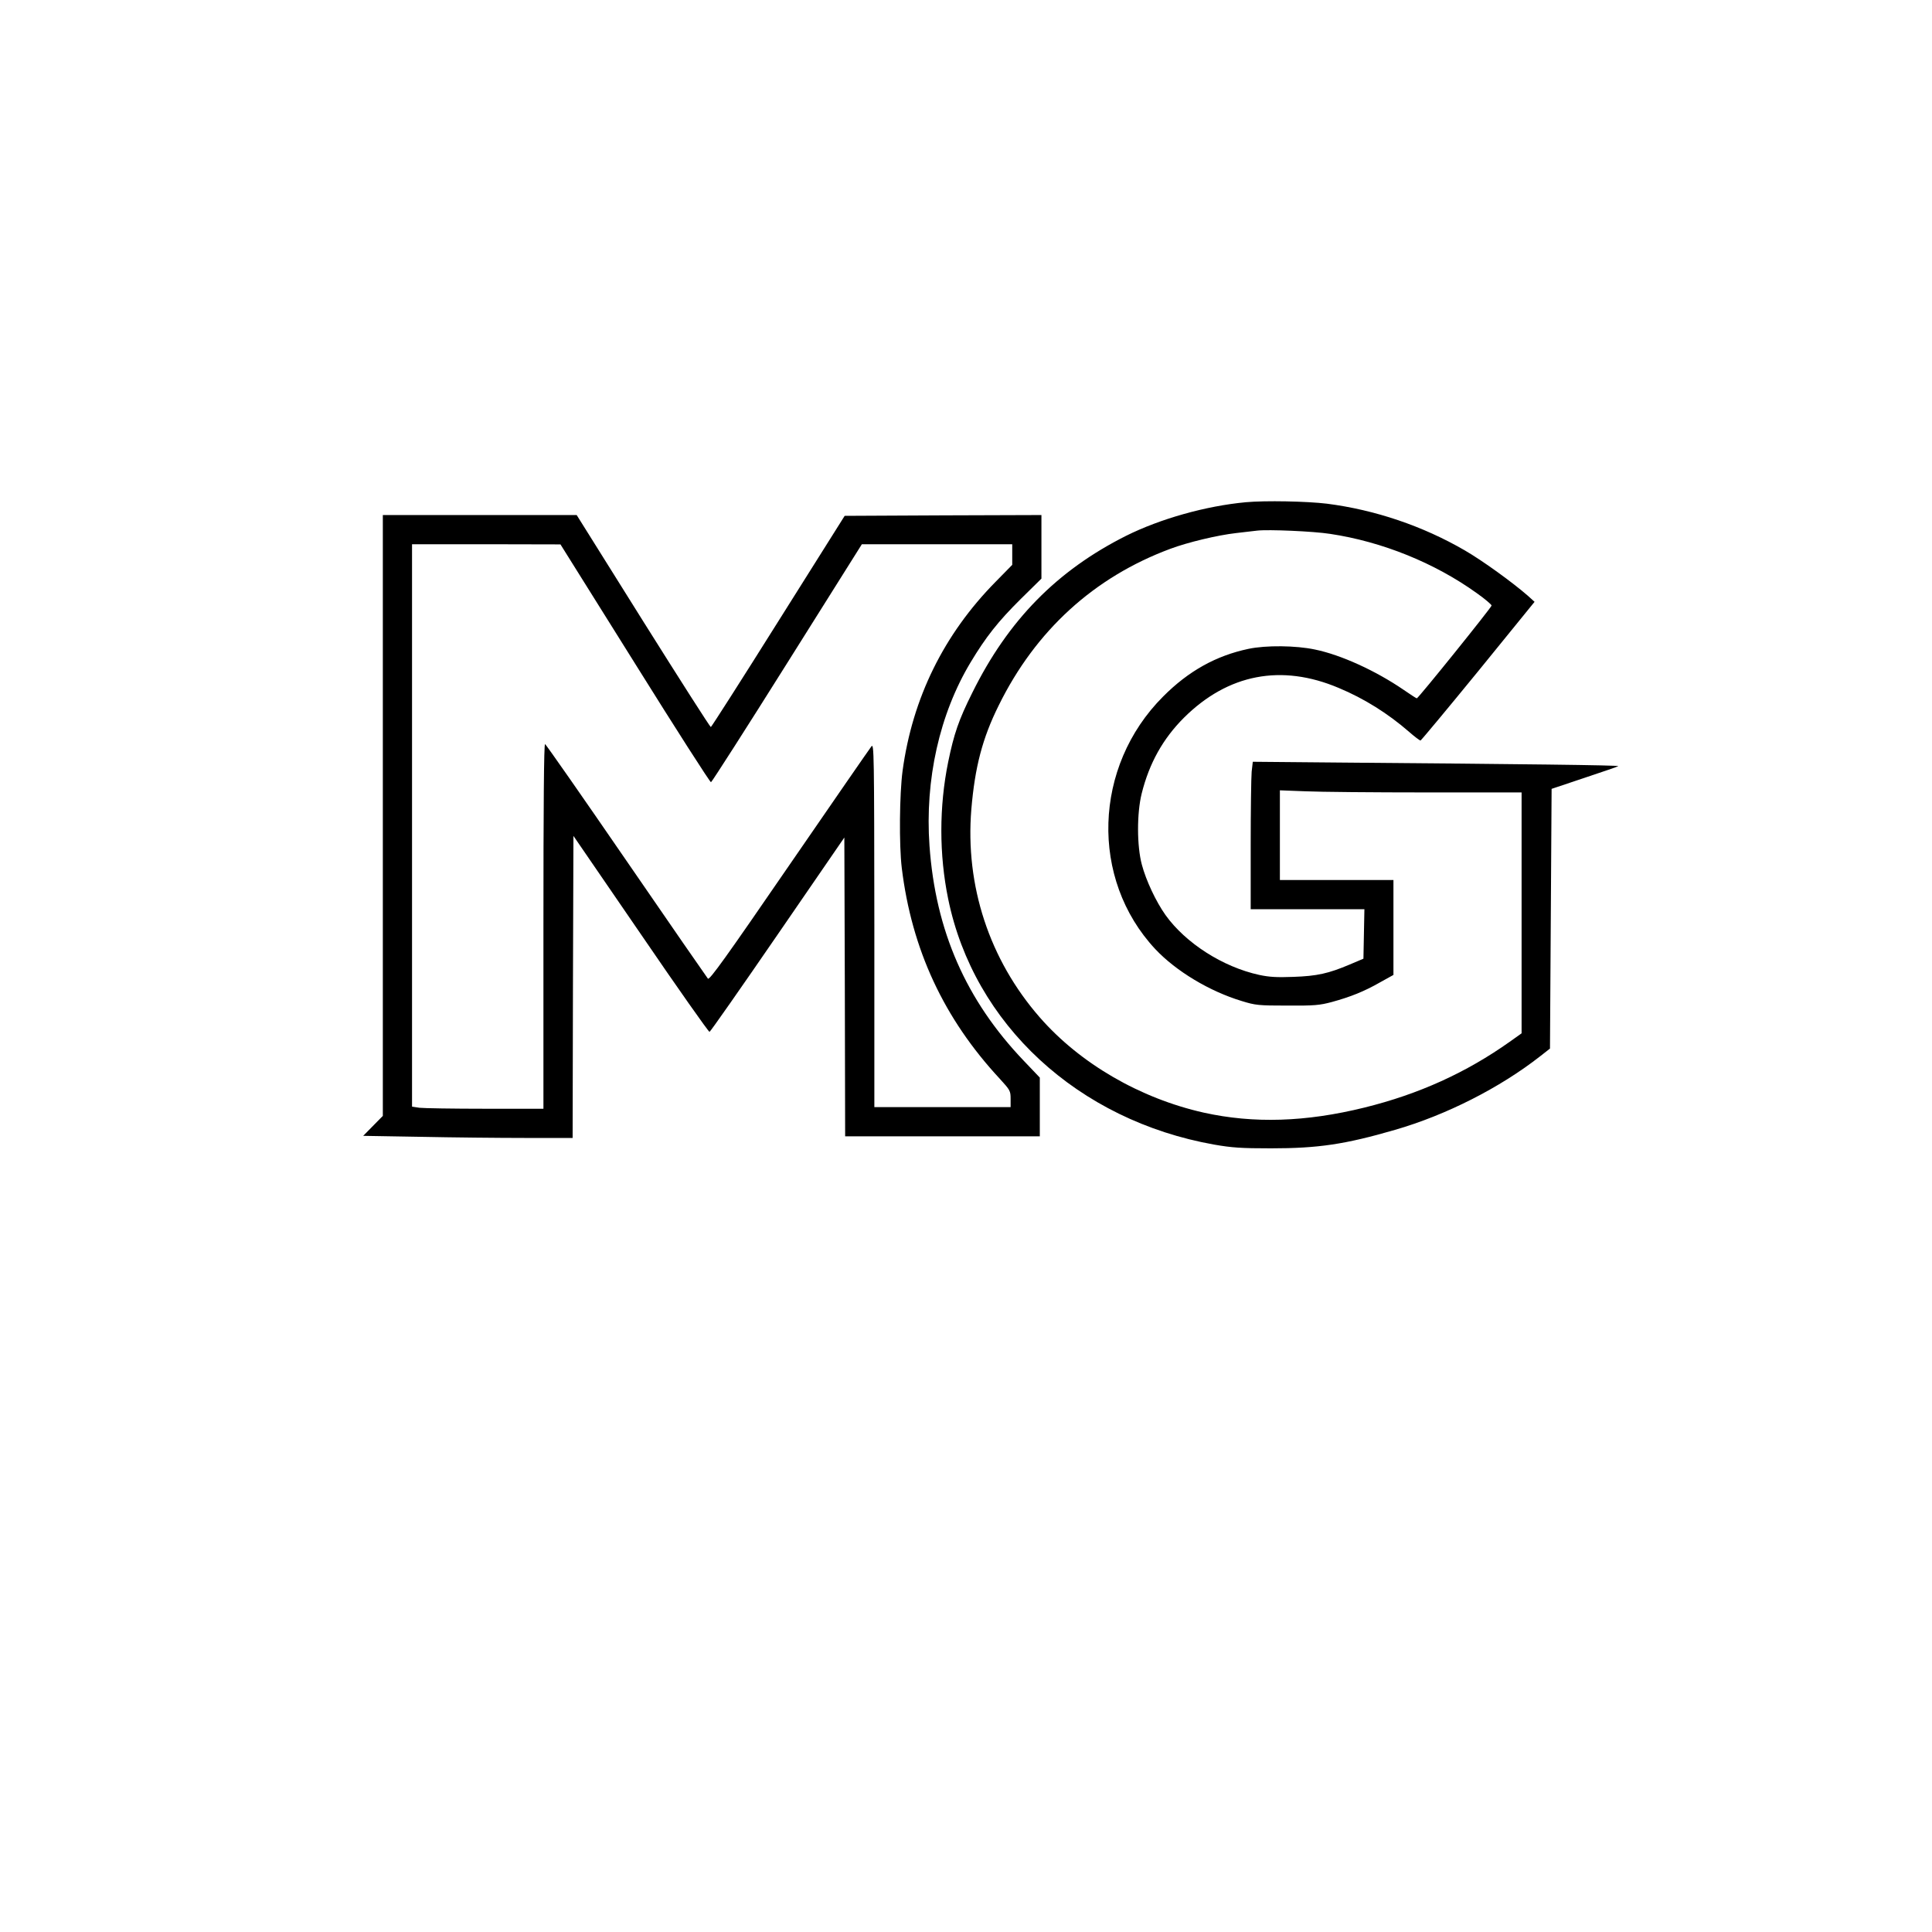
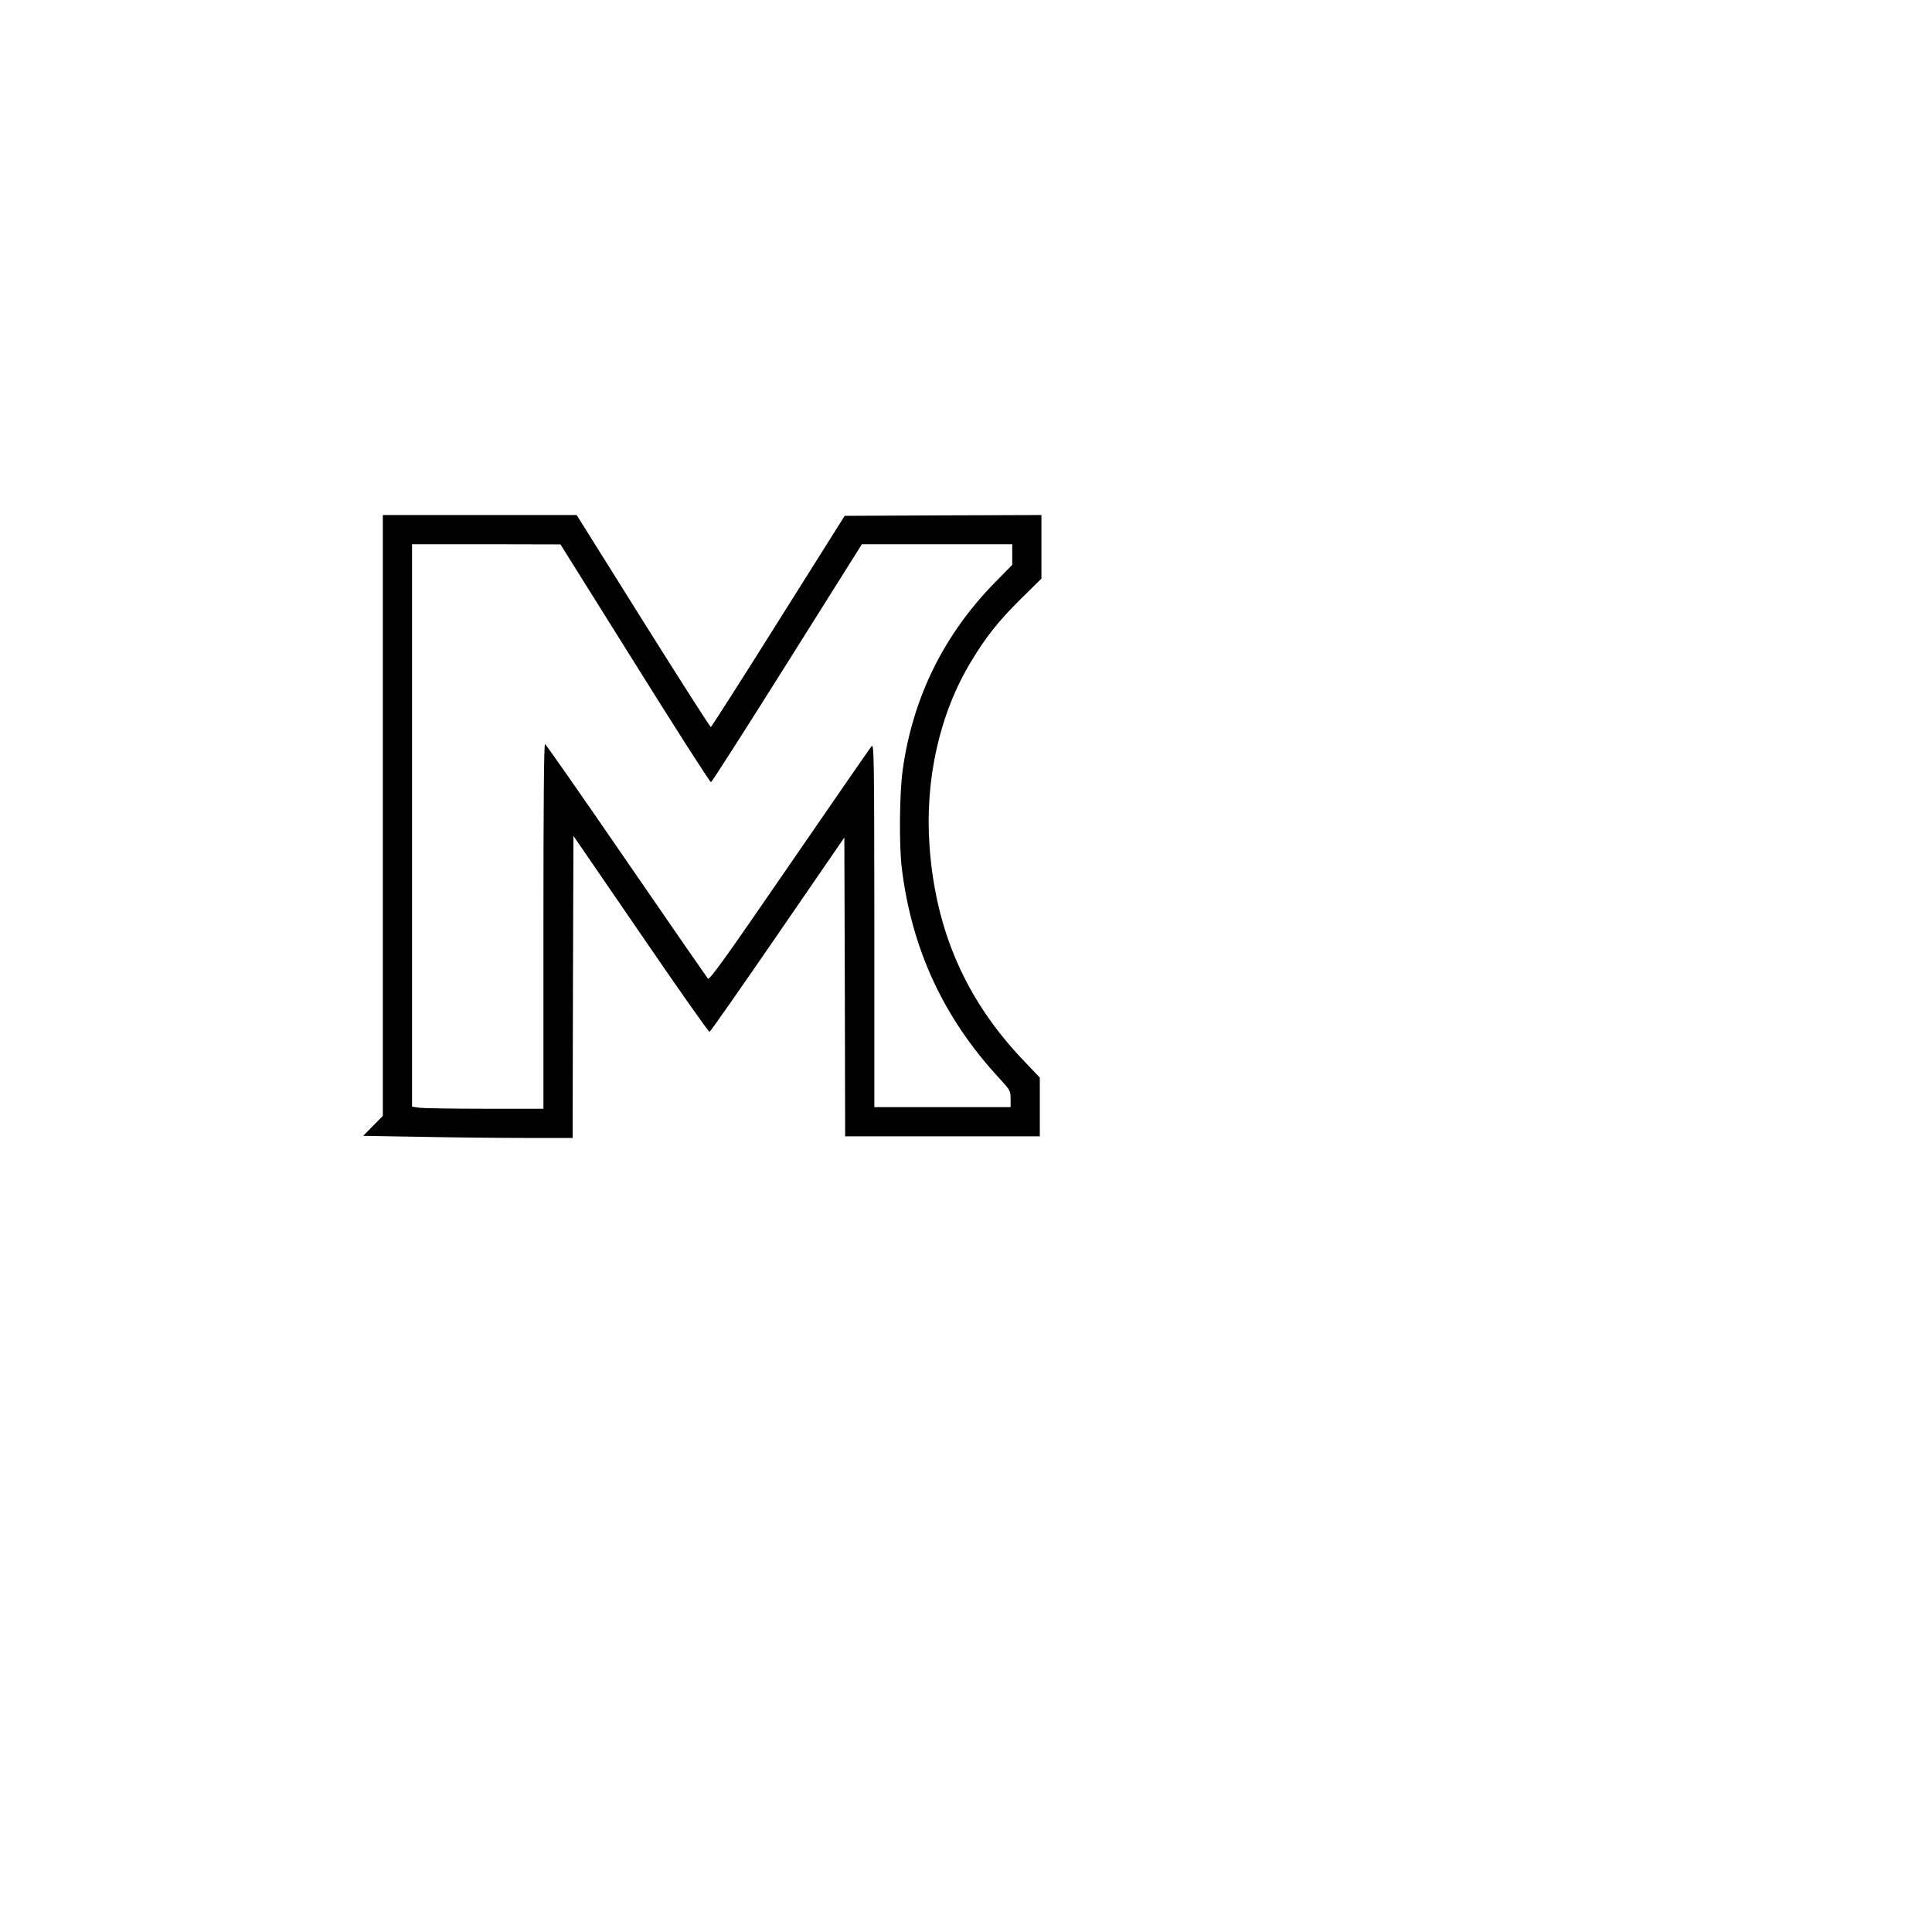
<svg xmlns="http://www.w3.org/2000/svg" version="1.0" width="100mm" height="100mm" viewBox="0 0 1191 842" preserveAspectRatio="xMidYMid meet">
  <g transform="translate(0,842) scale(0.1,-0.1)" fill="#000000" stroke="none">
-     <path d="M7680 7069 c-247 -23 -527 -102 -738 -207 -426 -214 -727 -520 -948 -967 -84 -168 -113 -253 -149 -428 -56 -275 -56 -570 0 -843 158 -773 800 -1366 1640 -1515 109 -19 165 -23 350 -23 290 0 455 24 765 114 315 91 646 259 895 454 l60 47 5 801 5 800 203 68 c111 37 205 69 208 72 5 6 -596 13 -1697 22 l-556 5 -7 -61 c-3 -34 -6 -238 -6 -454 l0 -394 350 0 351 0 -3 -152 -3 -153 -85 -36 c-130 -55 -200 -71 -347 -76 -102 -4 -149 -1 -210 12 -225 49 -454 196 -578 369 -59 83 -120 213 -146 311 -31 116 -31 317 -1 438 47 188 131 338 261 468 271 269 600 333 954 183 156 -65 303 -157 434 -271 33 -29 65 -53 70 -53 4 1 164 193 356 428 l347 427 -42 38 c-94 82 -279 216 -388 279 -260 151 -554 250 -850 288 -125 15 -379 20 -500 9z m519 -195 c321 -48 645 -179 904 -365 51 -36 92 -71 92 -77 0 -11 -452 -572 -461 -572 -3 0 -40 24 -82 53 -171 117 -385 215 -546 248 -118 25 -302 27 -410 4 -199 -42 -369 -136 -526 -294 -431 -431 -452 -1125 -48 -1557 128 -136 334 -260 533 -320 84 -26 103 -28 280 -28 168 -1 200 2 275 22 117 32 201 66 297 121 l83 46 0 293 0 292 -350 0 -350 0 0 277 0 276 158 -6 c86 -4 421 -7 745 -7 l587 0 0 -742 0 -743 -73 -52 c-268 -190 -560 -323 -897 -406 -361 -89 -682 -99 -989 -31 -393 88 -763 303 -1011 587 -311 356 -461 812 -422 1284 22 259 68 437 169 640 227 461 587 790 1058 965 107 40 291 84 406 97 52 6 110 13 129 15 68 8 347 -4 449 -20z" />
    <path d="M2360 5138 l0 -1852 -61 -62 -60 -61 353 -6 c194 -4 485 -7 645 -7 l293 0 2 931 3 931 415 -605 c228 -334 419 -605 424 -603 5 1 194 271 420 600 l411 598 3 -921 2 -921 600 0 600 0 0 181 0 181 -100 105 c-355 372 -543 800 -580 1324 -29 408 62 813 254 1132 94 156 168 250 308 389 l128 126 0 196 0 196 -607 -2 -606 -3 -409 -650 c-224 -357 -412 -651 -416 -652 -4 -1 -191 292 -417 652 l-410 655 -597 0 -598 0 0 -1852z m1555 936 c252 -404 463 -733 468 -731 5 1 217 332 470 735 l460 732 464 0 463 0 0 -64 0 -63 -103 -105 c-319 -324 -512 -716 -573 -1165 -19 -143 -22 -457 -5 -598 61 -502 259 -929 605 -1301 63 -69 66 -74 66 -123 l0 -51 -420 0 -420 0 0 1123 c-1 1062 -2 1121 -18 1101 -9 -11 -237 -341 -506 -732 -392 -571 -492 -710 -502 -700 -6 7 -233 335 -503 728 -270 393 -496 717 -501 718 -7 3 -10 -390 -10 -1122 l0 -1126 -359 0 c-197 0 -379 3 -405 6 l-46 7 0 1733 0 1734 458 0 457 -1 460 -735z" />
  </g>
</svg>